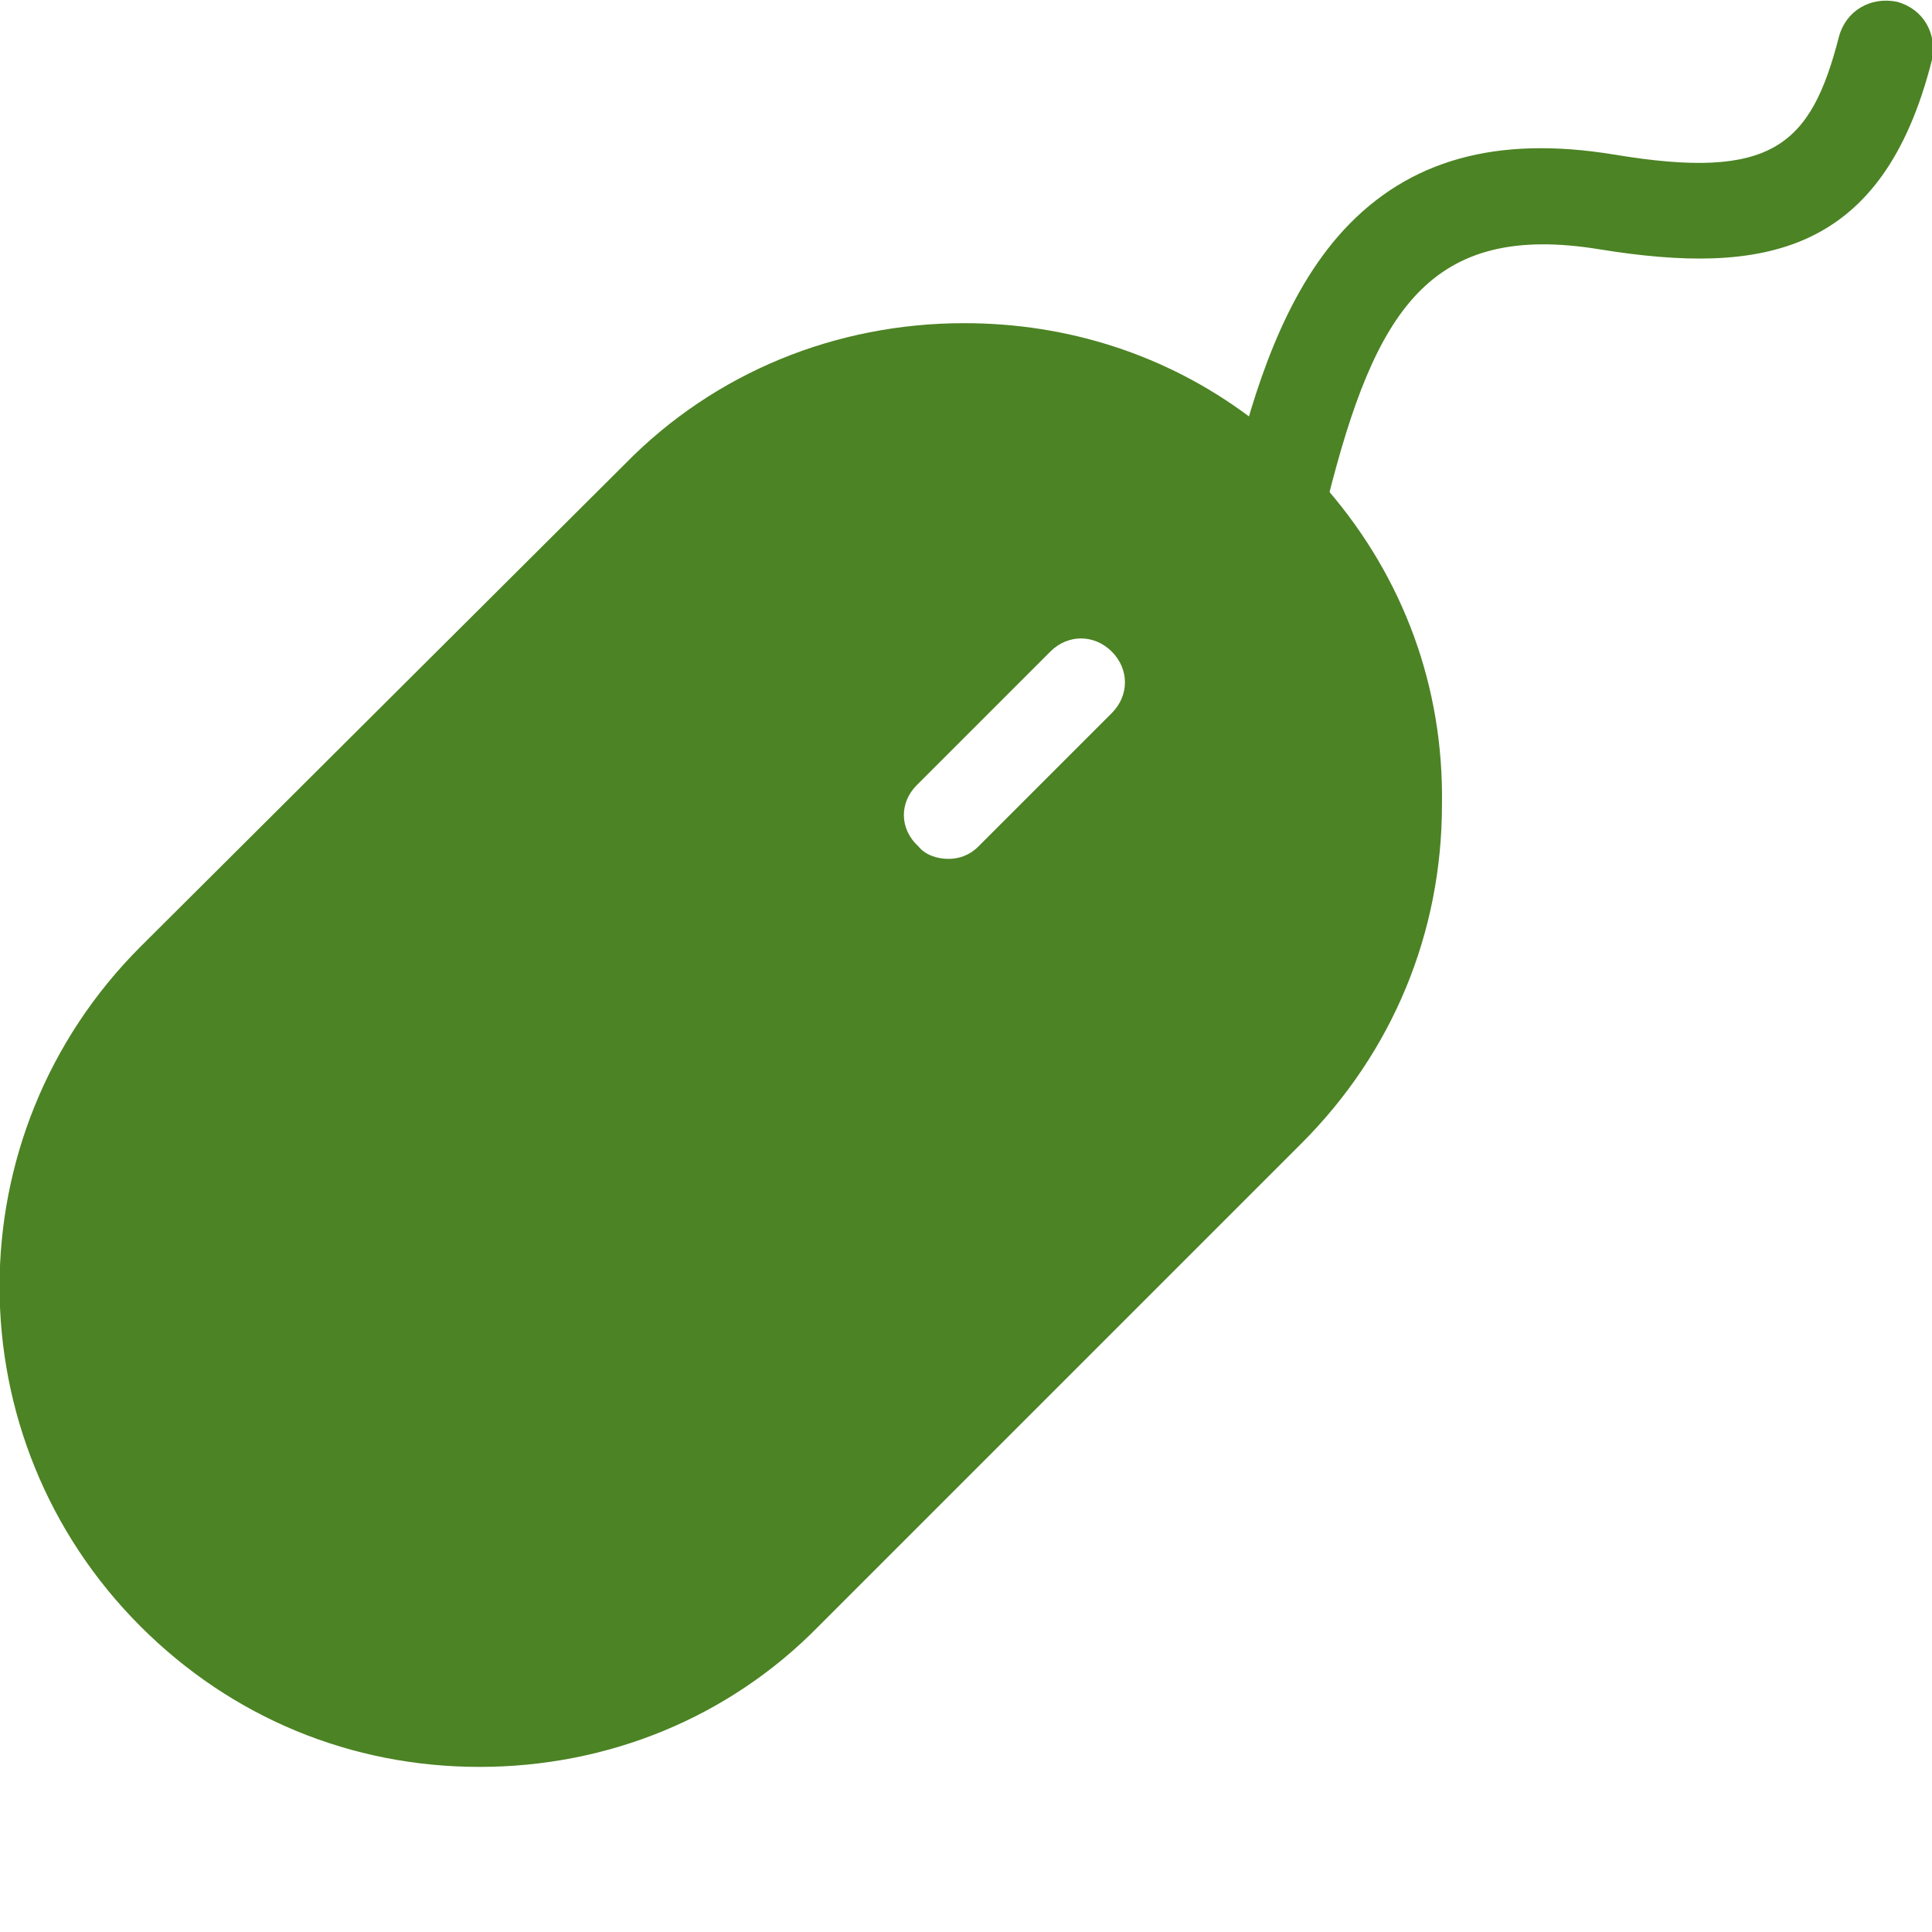
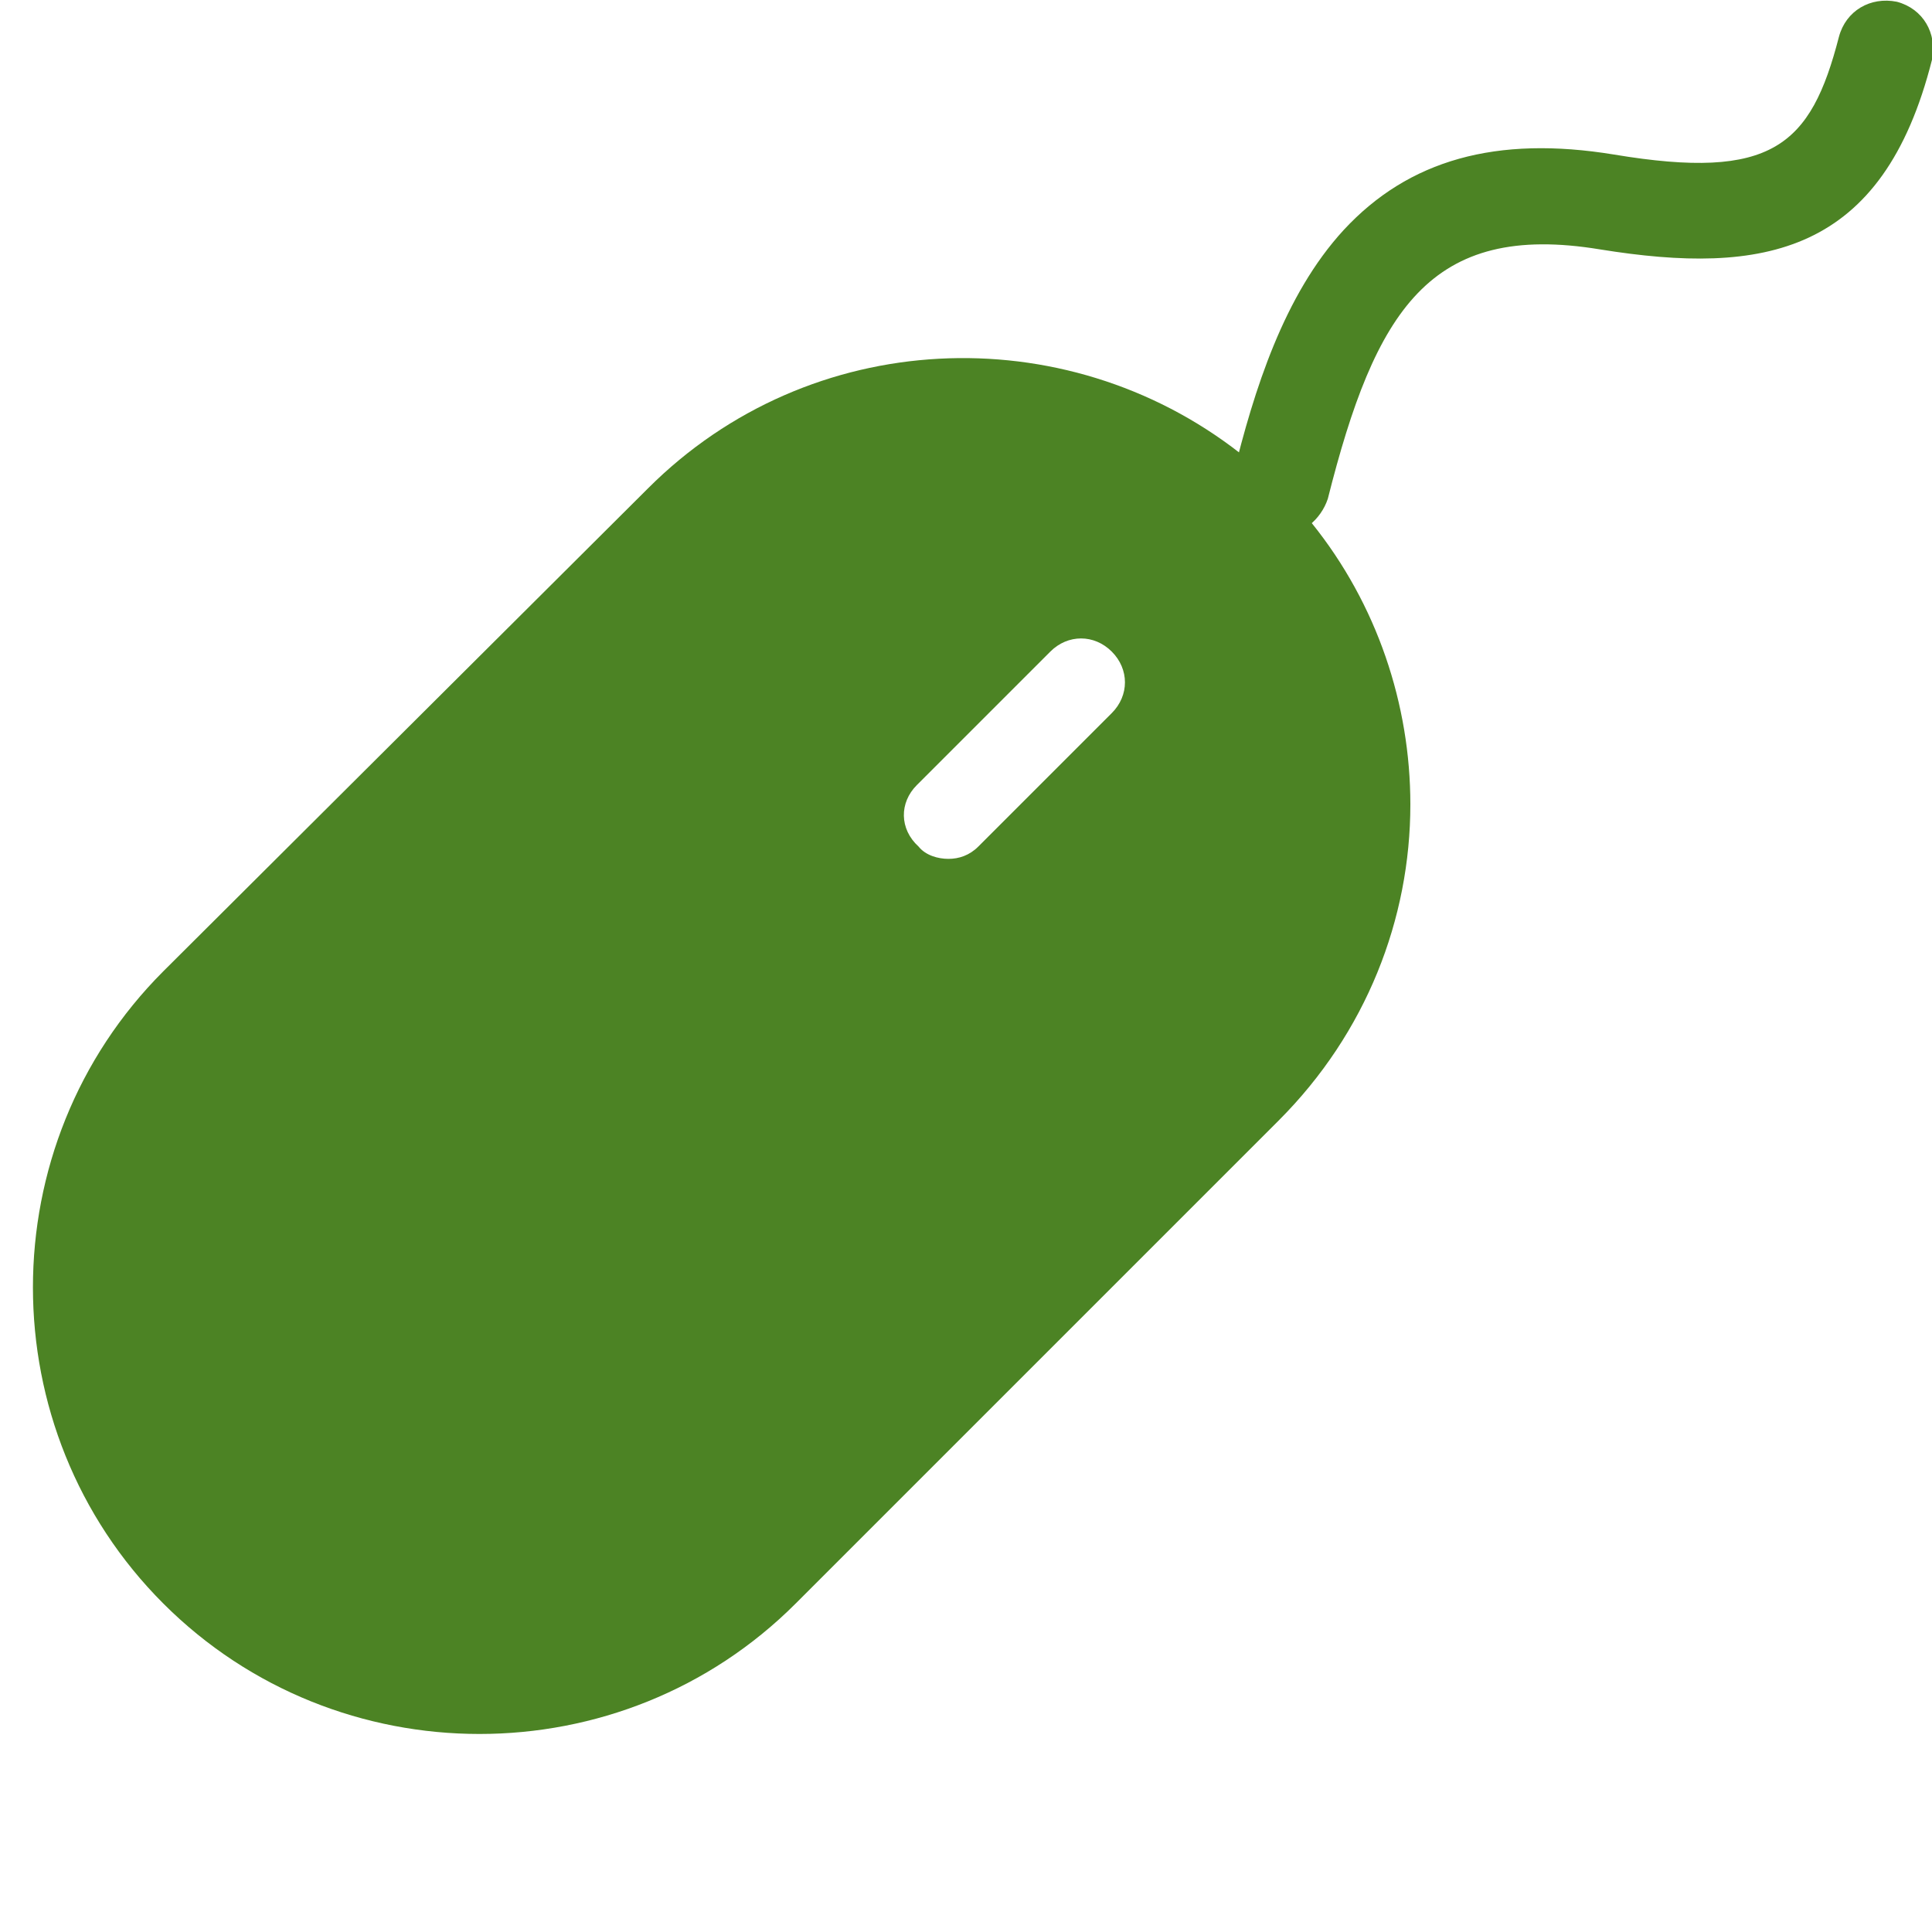
<svg xmlns="http://www.w3.org/2000/svg" version="1.1" id="Layer_1" x="0px" y="0px" viewBox="0 0 110 110" style="enable-background:new 0 0 110 110;" xml:space="preserve">
  <style type="text/css">
	.st0{fill:#4C8324;}
</style>
  <g id="_x39__5_">
    <path class="st0" d="M72.9,30.5c-0.2,0-0.4,0-0.7-0.1c-1.5-0.4-2.4-1.8-2-3.3c1.2-4.9,2.9-10.3,6.3-14c3.7-4,8.7-5.4,15.4-4.3   c9,1.5,11.2-0.5,12.8-6.7c0.4-1.5,1.8-2.3,3.3-2c1.5,0.4,2.3,1.8,2,3.3c-2.8,11.1-9.6,12.3-18.9,10.8c-9.7-1.6-12.8,3.5-15.5,14.2   C75.2,29.6,74.1,30.5,72.9,30.5z" />
    <path class="st0" d="M74.7,29.8c-0.6-0.7-1.2-1.4-1.8-2c-0.7-0.7-1.5-1.4-2.3-2c-10-7.8-24.5-7.2-33.7,2L9.3,55.3   c-9.9,9.9-9.9,26.1,0,36s26.1,9.9,36,0l27.5-27.5c5-5,7.5-11.5,7.5-18C80.3,40.1,78.4,34.4,74.7,29.8z M52.2,44.7l7.6-7.6   c1-1,2.5-1,3.5,0c1,1,1,2.5,0,3.5l-7.6,7.6c-0.5,0.5-1.1,0.7-1.7,0.7c-0.6,0-1.3-0.2-1.7-0.7C51.2,47.2,51.2,45.7,52.2,44.7z" />
-     <path class="st0" d="M75.6,27.9c-0.4-0.5-0.9-1-1.4-1.5c-1-1-2-1.9-3.1-2.7c-4.7-3.5-10.3-5.3-16.2-5.3c-7.3,0-14.2,2.8-19.3,8   L8,53.9c-10.7,10.7-10.7,28,0,38.7c5.2,5.2,12,8,19.3,8s14.2-2.8,19.3-8l27.5-27.5c5.2-5.2,8-12,8-19.3   C82.2,39.1,79.9,32.9,75.6,27.9z M27.3,96.8c-6.3,0-12.2-2.4-16.6-6.9c-9.2-9.2-9.2-24.1,0-33.3l27.5-27.5   c4.4-4.4,10.4-6.9,16.6-6.9c5.7,0,11,2,15.3,5.6c0.5,0.4,0.9,0.8,1.4,1.3c0.4,0.4,0.9,0.9,1.3,1.4c3.6,4.3,5.6,9.6,5.6,15.3   c0,6.3-2.4,12.2-6.9,16.6L44,89.9C39.5,94.3,33.6,96.8,27.3,96.8z" />
  </g>
</svg>